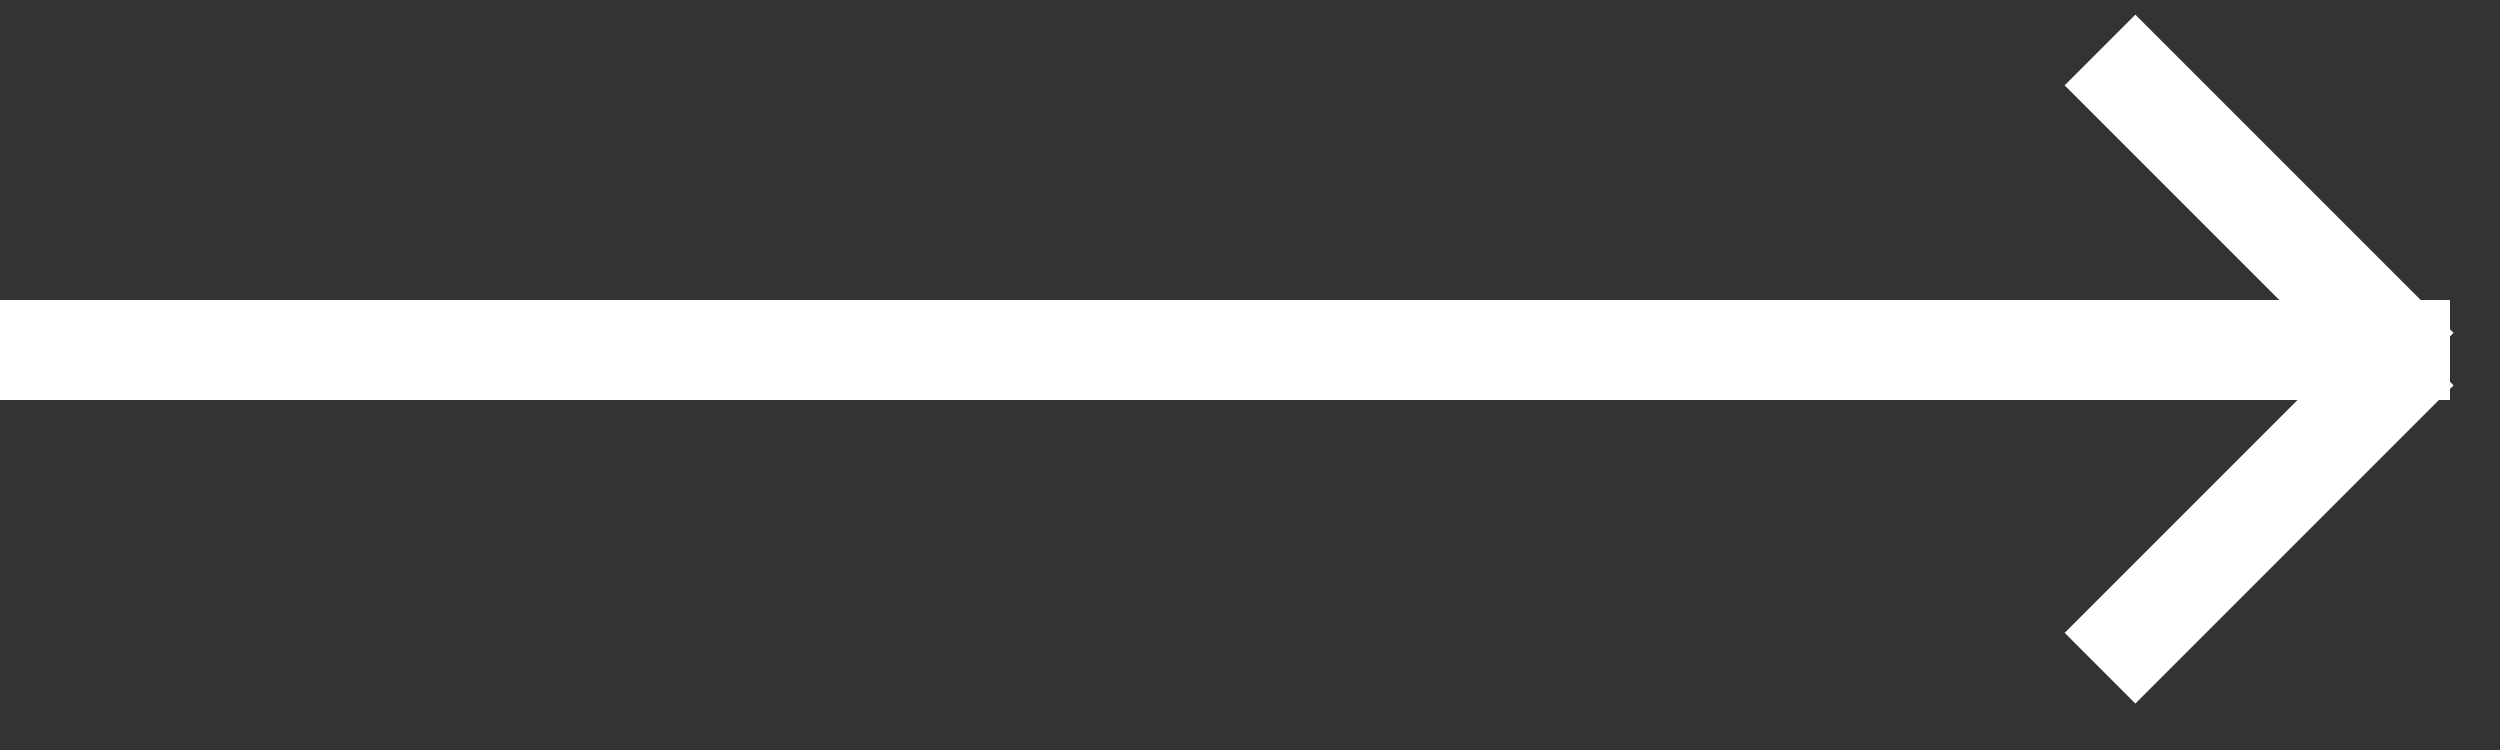
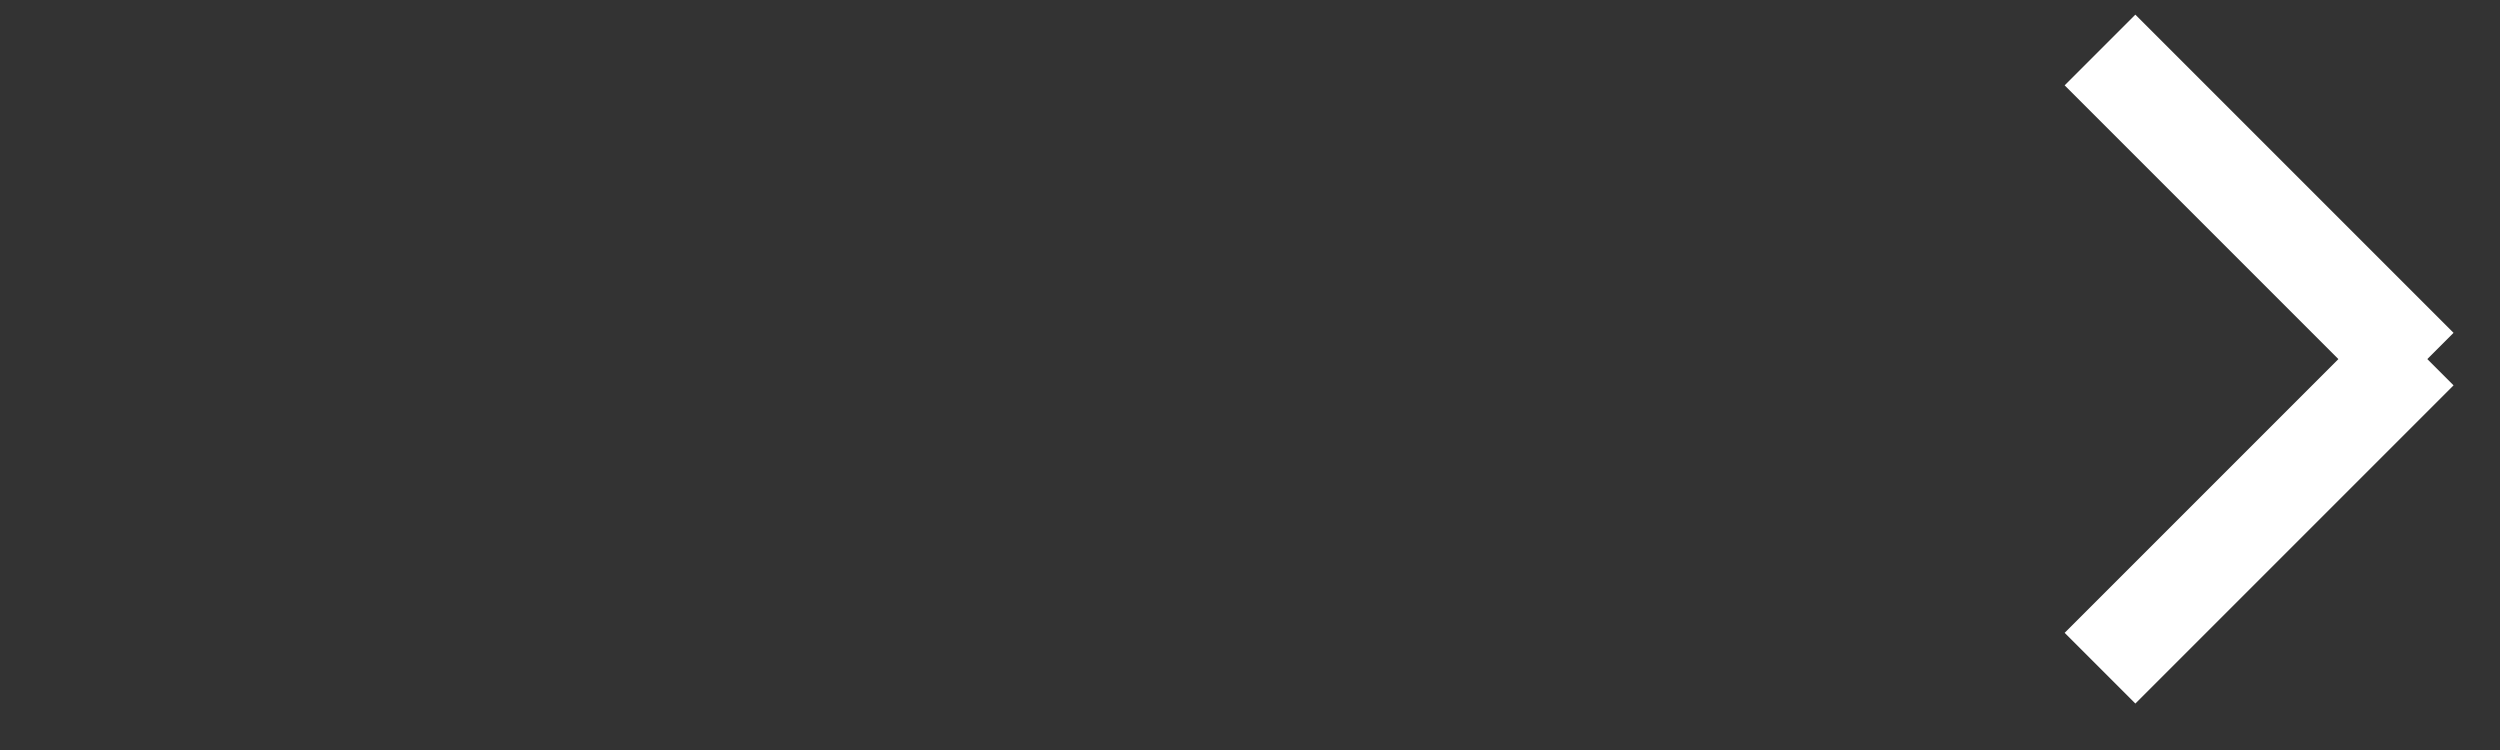
<svg xmlns="http://www.w3.org/2000/svg" width="50" height="15" viewBox="0 0 50 15" fill="none">
  <rect x="0" y="0" width="50" height="15" fill="#333333" stroke="none" />
-   <path d="M0 7H49" stroke="white" stroke-width="2" />
  <path d="M42 1L48.364 7.364" stroke="white" stroke-width="2" />
  <path d="M42 13.364L48.364 7" stroke="white" stroke-width="2" />
</svg>